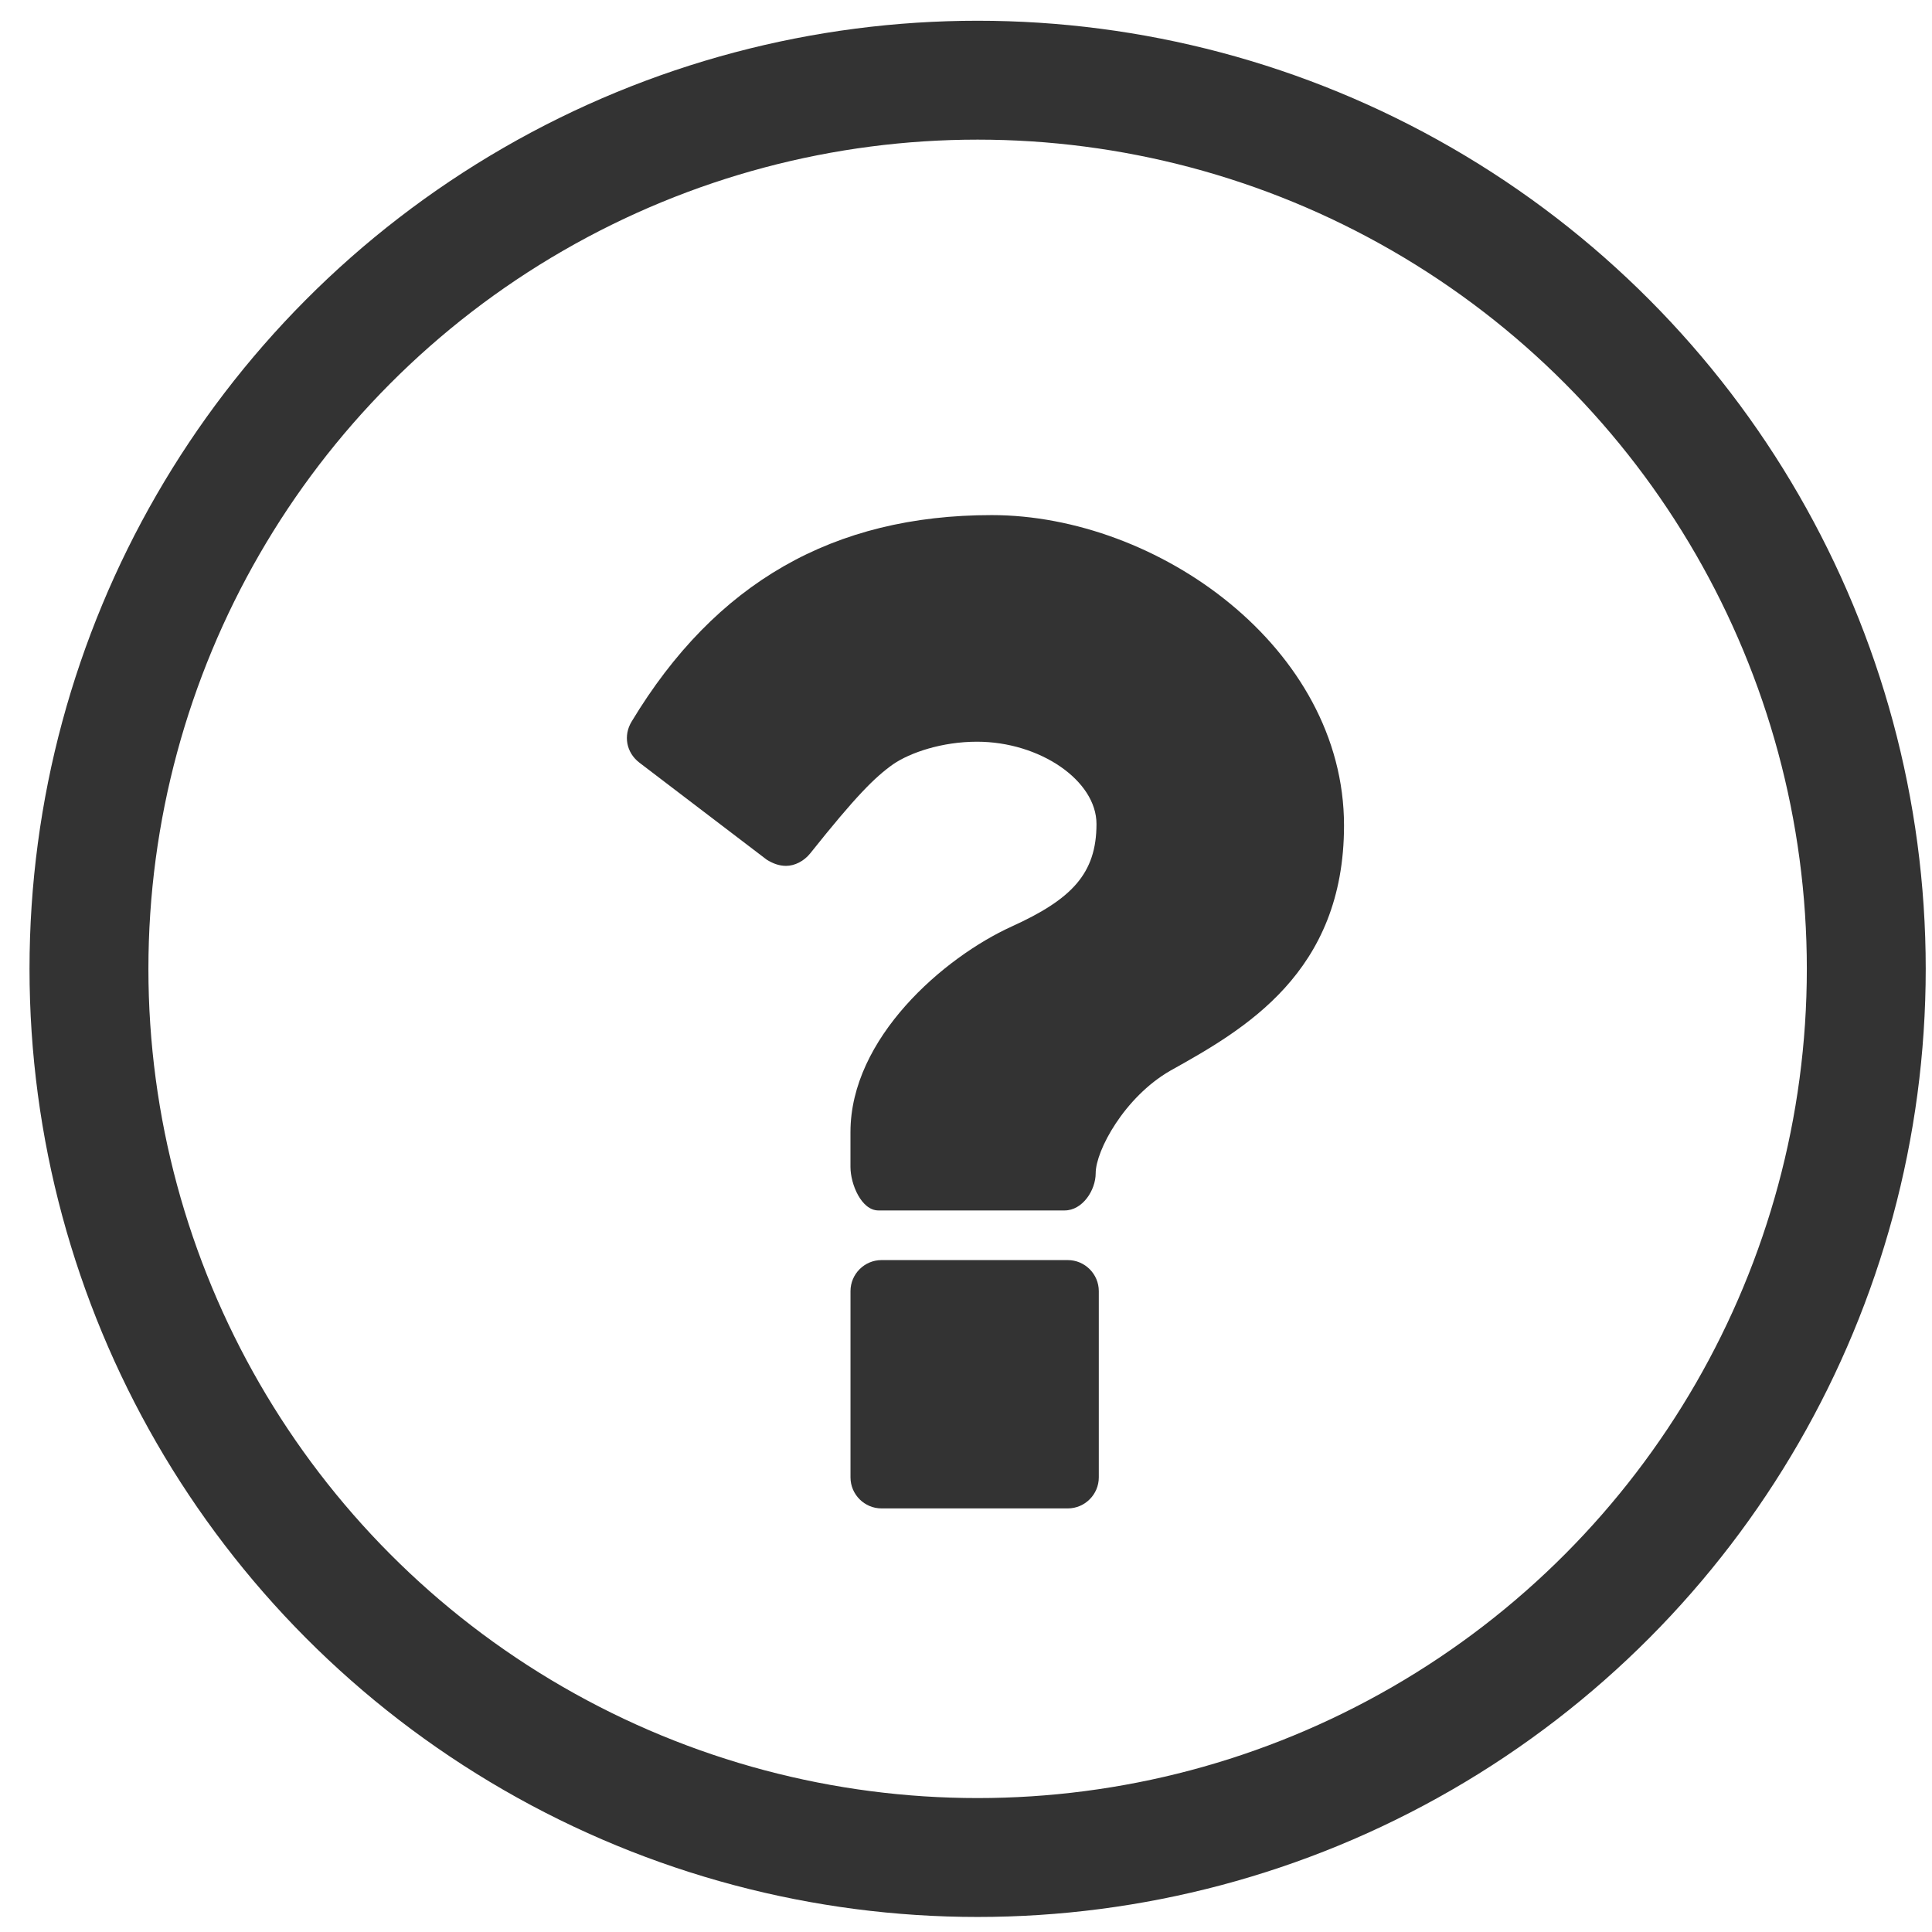
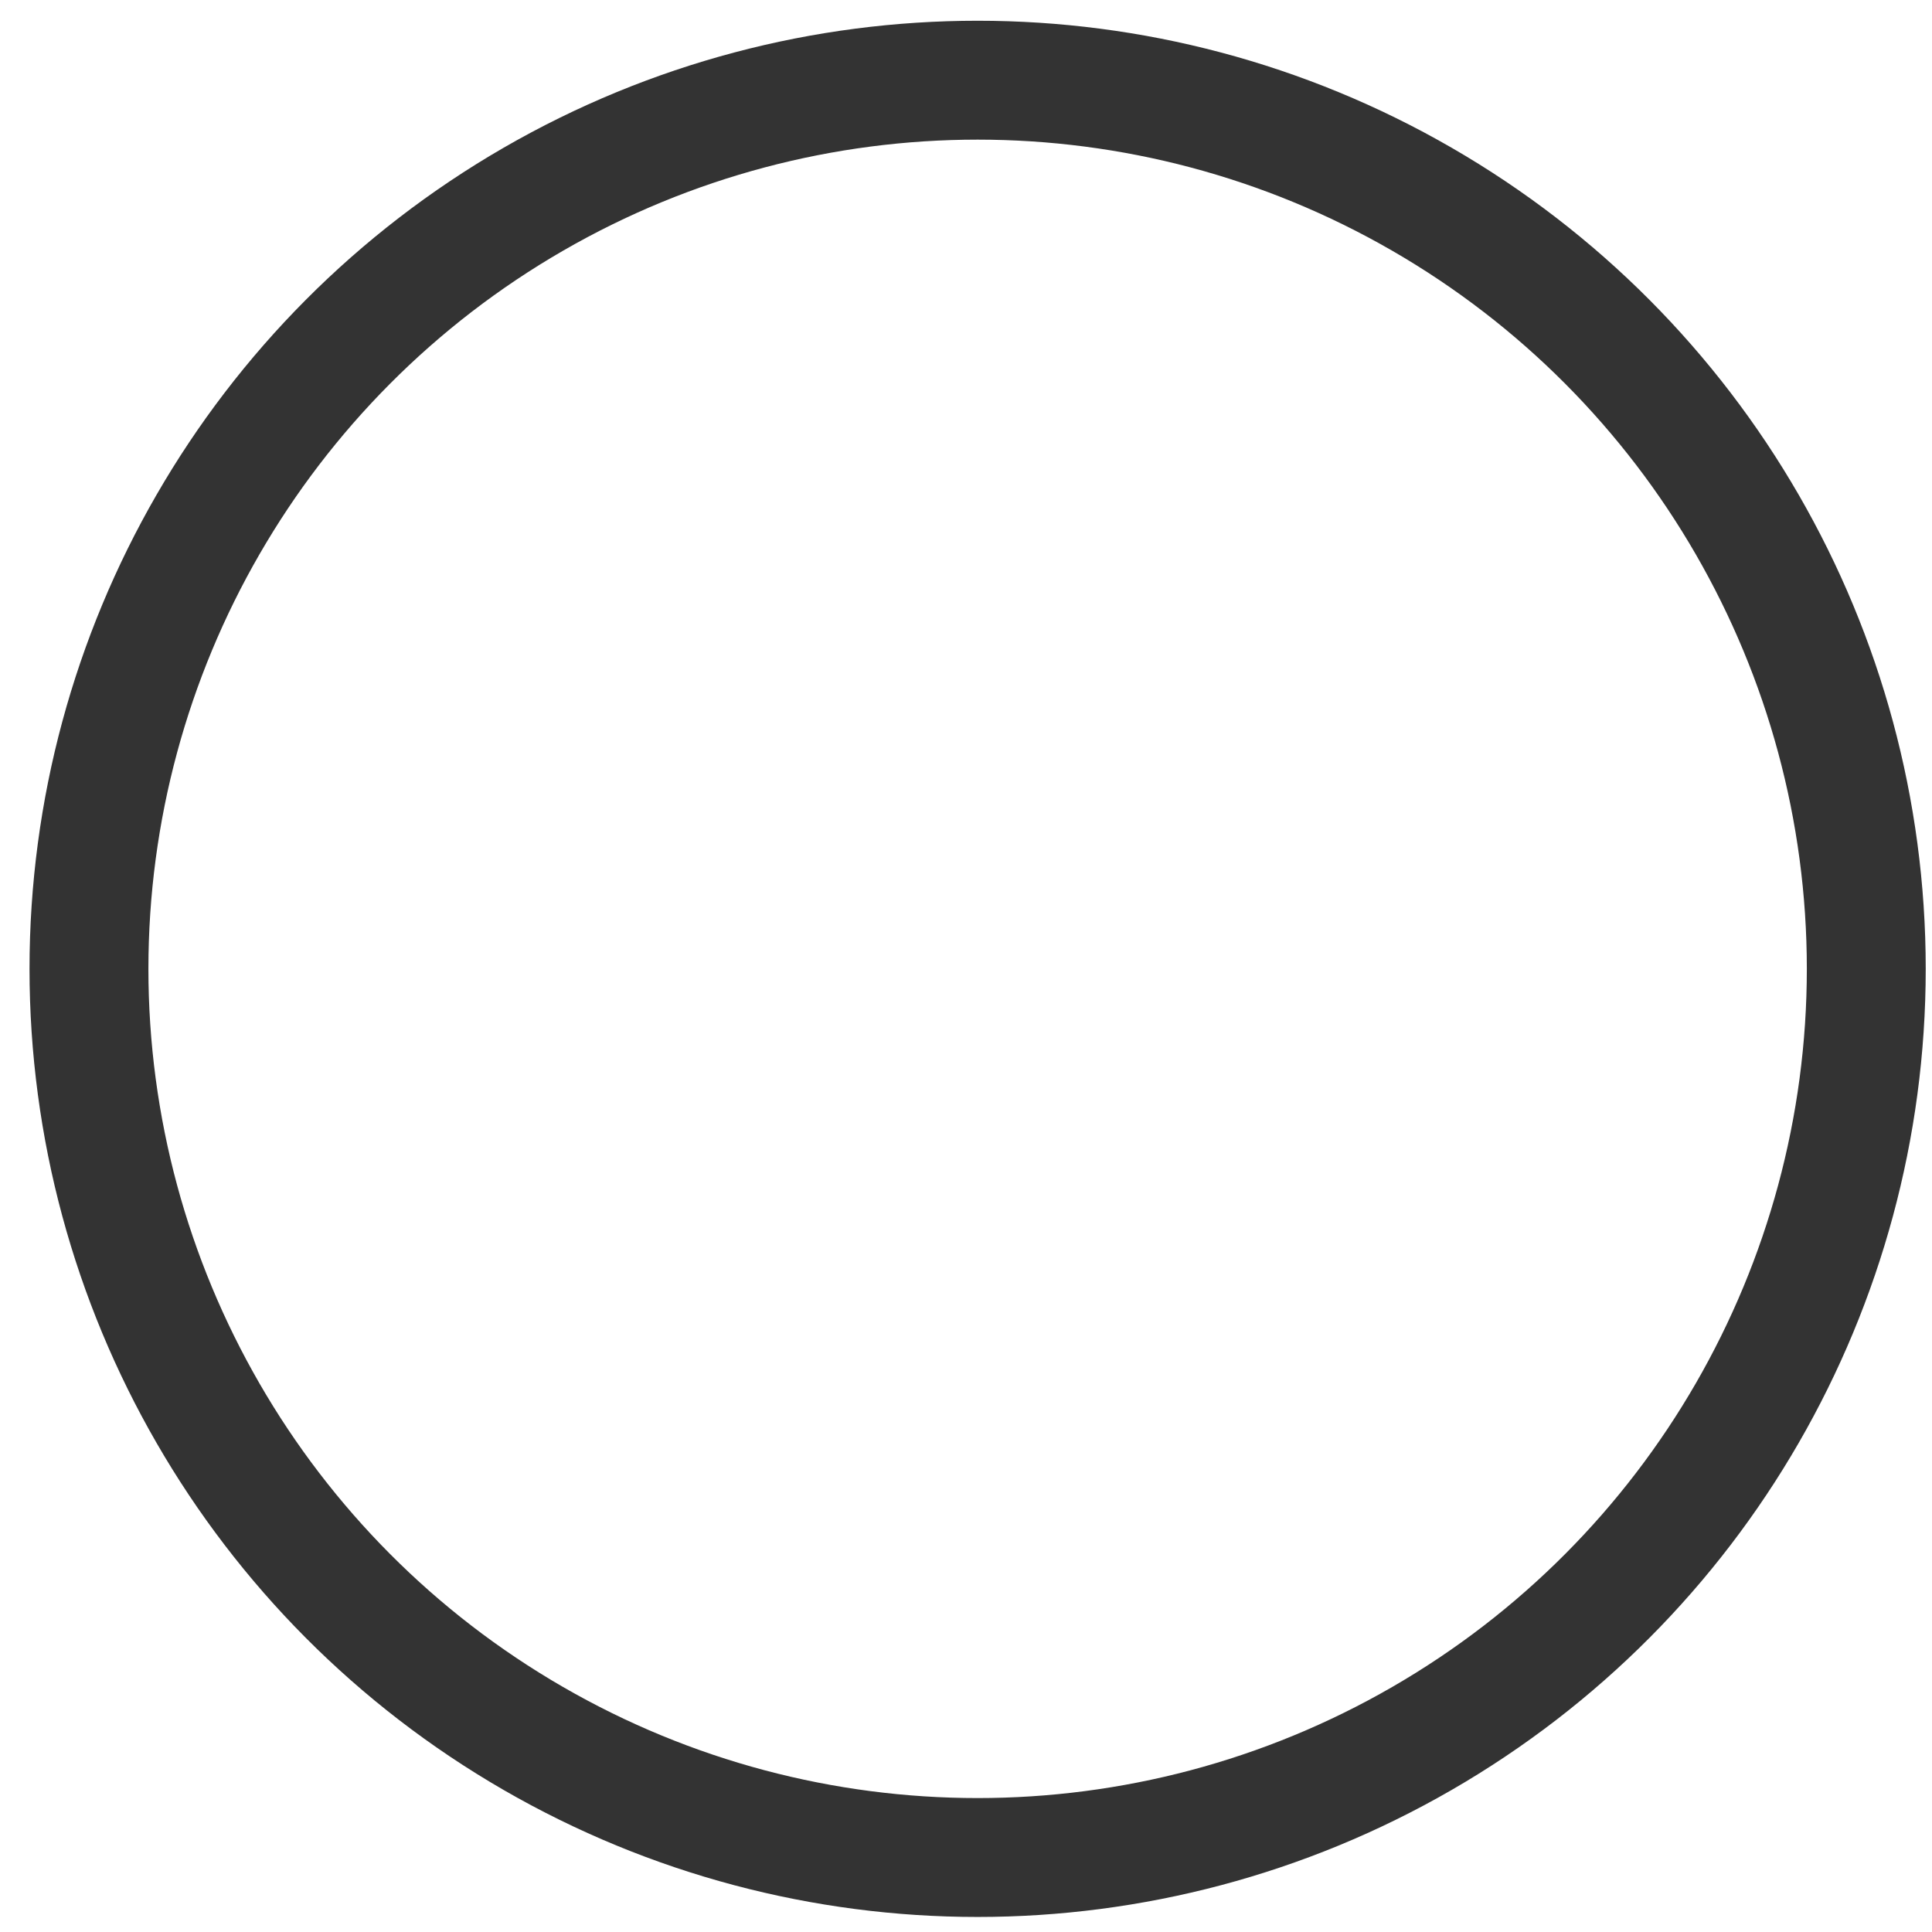
<svg xmlns="http://www.w3.org/2000/svg" width="65" height="65" viewBox="-0.993 -0.698 65 65" overflow="visible" enable-background="new -0.993 -0.698 65 65">
  <circle stroke="#333" stroke-width="4" stroke-miterlimit="10" cx="31.898" cy="31.898" r="29.898" fill="none" />
-   <path fill="#333" d="M38.376 35.327c-1.54.888-2.506 2.688-2.506 3.446 0 .574-.443 1.253-1.045 1.253h-6.265c-.574 0-.94-.888-.94-1.462v-1.175c0-3.159 3.133-5.875 5.431-6.919 2.011-.914 2.846-1.775 2.846-3.446 0-1.462-1.906-2.768-4.021-2.768-1.175 0-2.245.365-2.819.757-.626.444-1.253 1.071-2.793 3.002-.209.261-.522.418-.81.418-.235 0-.444-.079-.653-.209l-4.282-3.263c-.443-.34-.548-.914-.261-1.384 2.819-4.673 6.788-6.945 12.114-6.945 5.587 0 11.853 4.464 11.853 10.443 0 4.962-3.368 6.868-5.849 8.252zm-2.401 13.68c0 .574-.47 1.044-1.044 1.044h-6.266c-.575 0-1.044-.47-1.044-1.044v-6.266c0-.575.47-1.045 1.044-1.045h6.266c.574 0 1.044.47 1.044 1.045v6.266z" />
</svg>